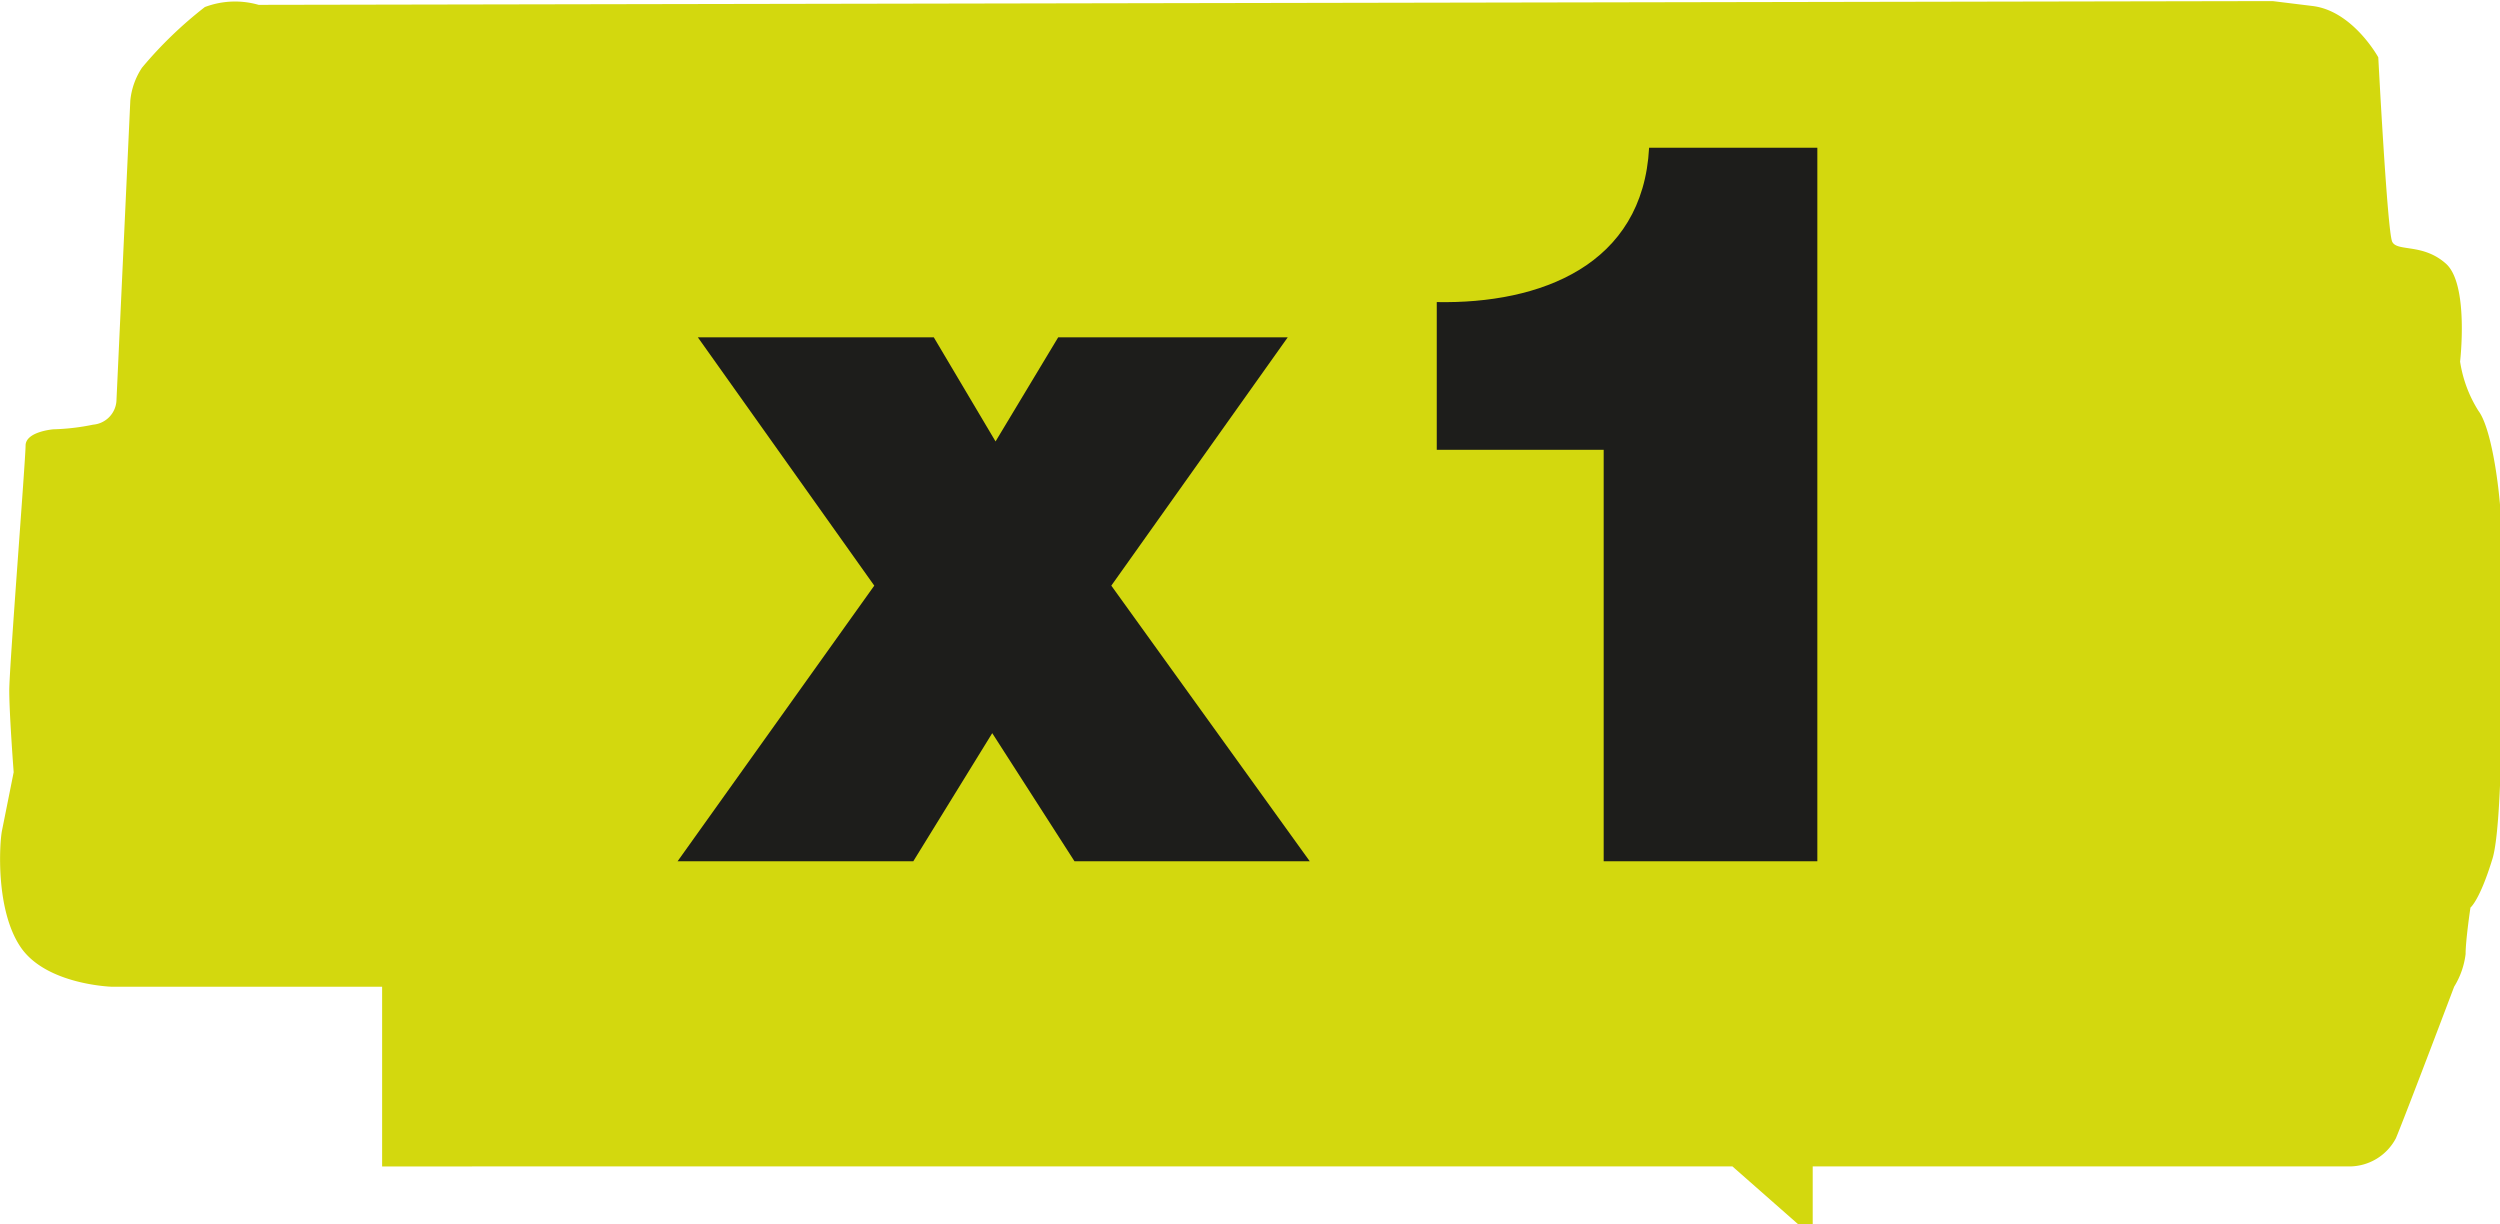
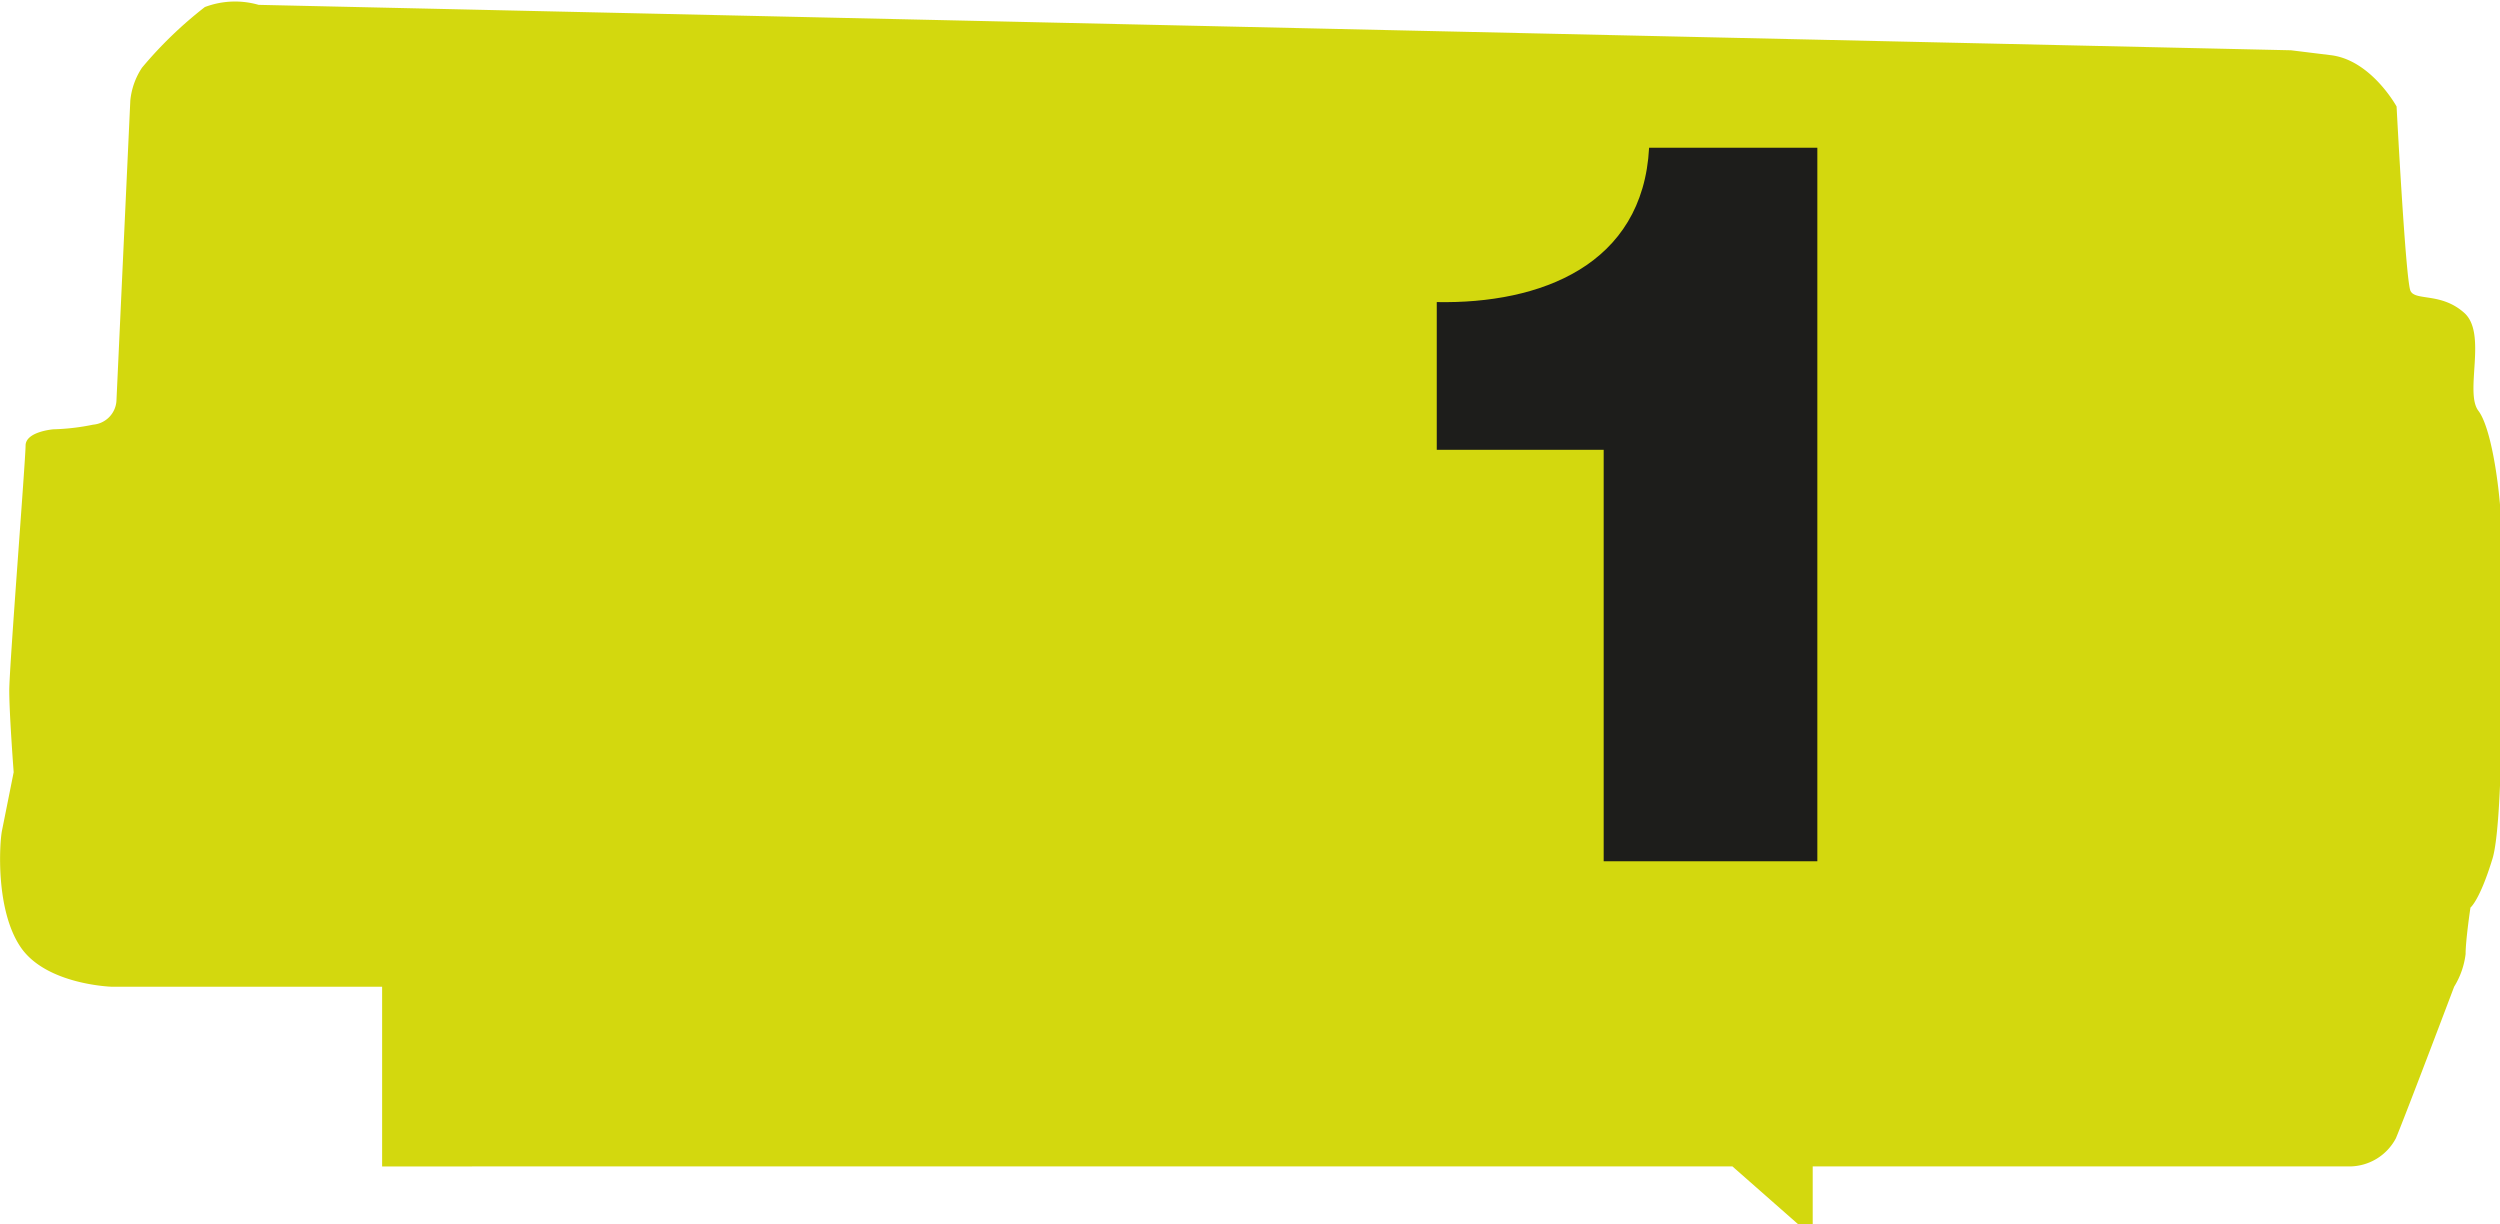
<svg xmlns="http://www.w3.org/2000/svg" id="Layer_1" data-name="Layer 1" viewBox="0 0 113.38 55.53">
  <defs>
    <style>.cls-1{fill:#d3d80e;}.cls-2{fill:#1d1d1b;}</style>
  </defs>
-   <path class="cls-1" d="M26,43.74a3.87,3.87,0,0,0-2.44.1,18.46,18.46,0,0,0-2.85,2.75,3.27,3.27,0,0,0-.53,1.49l-.63,13.64a1.16,1.16,0,0,1-1.06,1.06,10.16,10.16,0,0,1-1.8.21s-1.26.1-1.26.74-.74,10.05-.74,11.11.2,3.7.2,3.7-.42,2.11-.53,2.65-.31,3.59.85,5.29,4.12,1.79,4.12,1.79H31.6v8.15H92.84l3,2.64h.64V96.42h24.33a2.39,2.39,0,0,0,2.12-1.28c.52-1.26,2.64-6.87,2.64-6.87a3.66,3.66,0,0,0,.52-1.48c0-.64.22-2.11.22-2.11s.42-.32,1-2.22.43-12.07.43-14.18-.43-5.29-1.07-6.13a5.83,5.83,0,0,1-.83-2.23s.41-3.5-.64-4.44-2.22-.53-2.44-1-.63-8.36-.63-8.36-1.16-2.12-3-2.33l-1.79-.22Z" transform="translate(-14.27 -43.52)" />
-   <path class="cls-2" d="M53.92,70.08l-8-11.26h10.7l2.8,4.72,2.84-4.72H72.67l-8,11.26,9,12.5H63l-3.73-5.81-3.58,5.81H45Z" transform="translate(-14.27 -43.52)" />
+   <path class="cls-1" d="M26,43.74a3.87,3.87,0,0,0-2.44.1,18.46,18.46,0,0,0-2.85,2.75,3.27,3.27,0,0,0-.53,1.49l-.63,13.64a1.16,1.16,0,0,1-1.06,1.06,10.16,10.16,0,0,1-1.8.21s-1.26.1-1.26.74-.74,10.05-.74,11.11.2,3.7.2,3.7-.42,2.11-.53,2.65-.31,3.59.85,5.29,4.12,1.79,4.12,1.79H31.6v8.15H92.84l3,2.64h.64V96.42h24.33a2.39,2.39,0,0,0,2.12-1.28c.52-1.26,2.64-6.87,2.64-6.87a3.66,3.66,0,0,0,.52-1.48c0-.64.22-2.11.22-2.11s.42-.32,1-2.22.43-12.07.43-14.18-.43-5.29-1.07-6.13s.41-3.5-.64-4.44-2.22-.53-2.44-1-.63-8.36-.63-8.36-1.16-2.12-3-2.33l-1.79-.22Z" transform="translate(-14.27 -43.52)" />
  <path class="cls-2" d="M87,63.92H79.43v-6.7c4.7.09,9.35-1.67,9.63-7h7.63V82.58H87Z" transform="translate(-14.27 -43.52)" />
</svg>